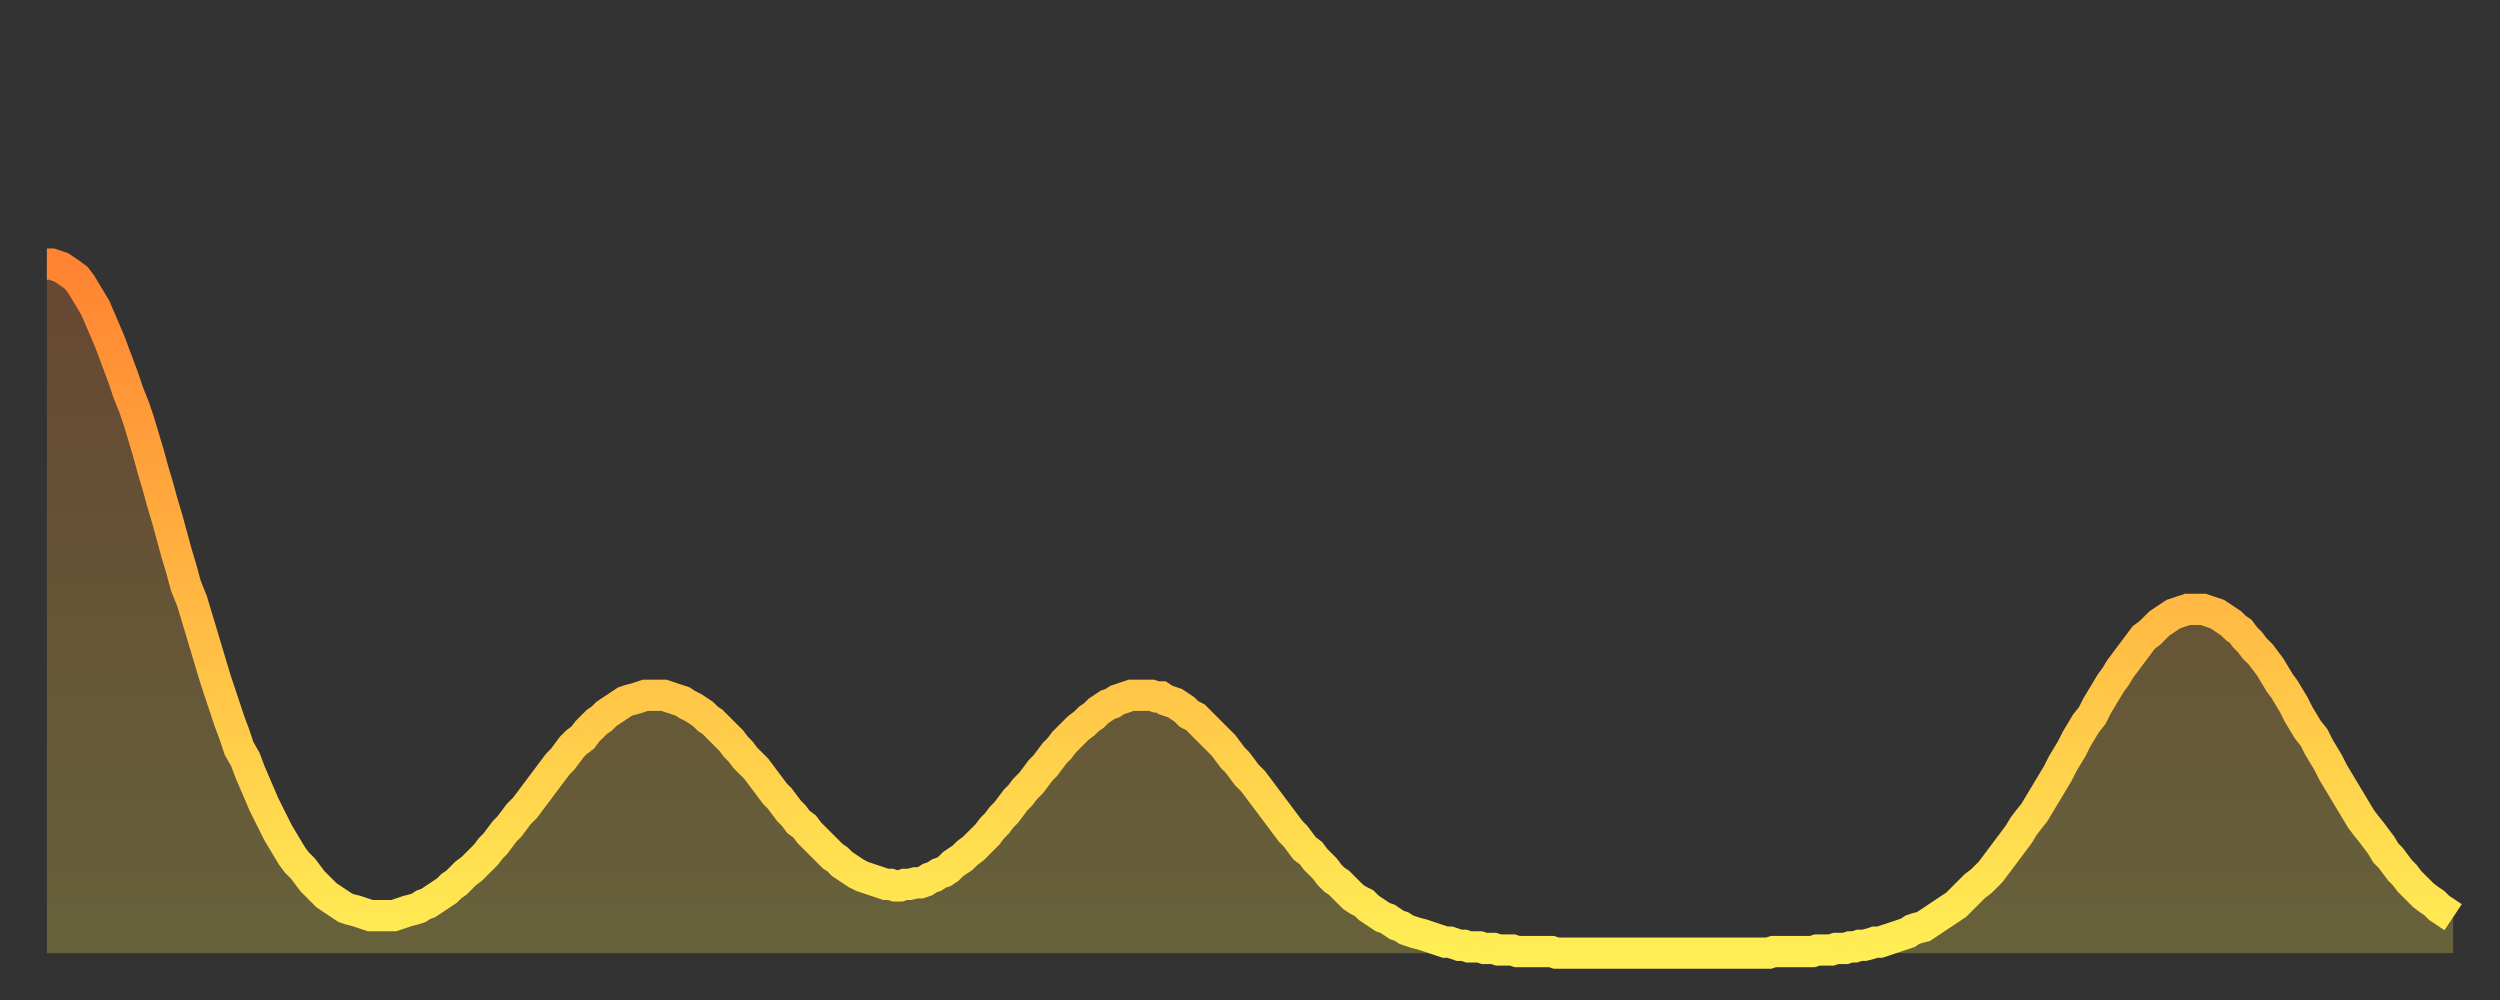
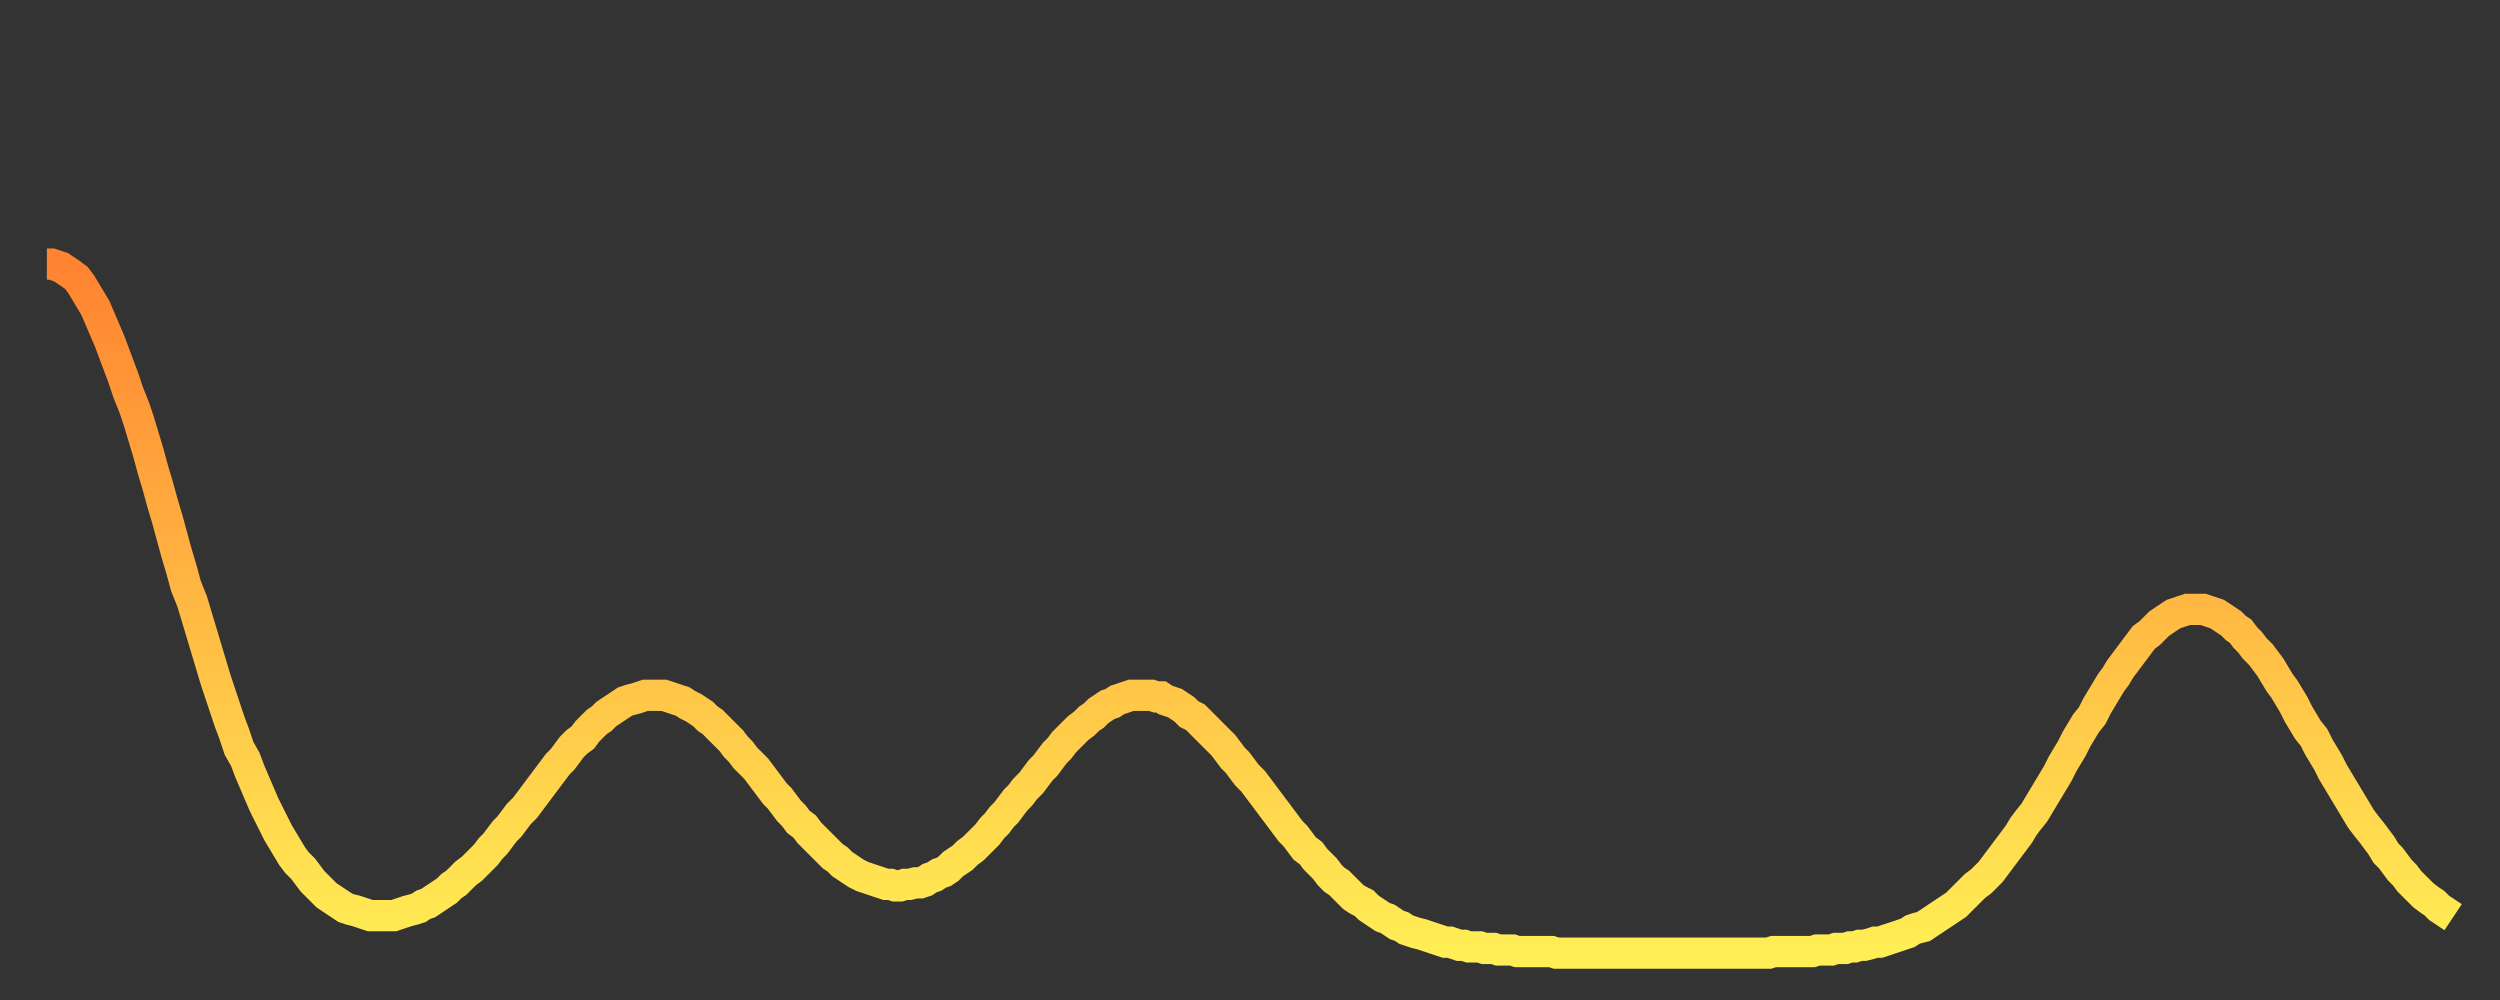
<svg xmlns="http://www.w3.org/2000/svg" baseProfile="full" height="64" version="1.1" width="160">
  <rect width="100%" height="100%" fill="#333333" stroke="none" />
  <defs>
    <linearGradient id="id448448" x1="0" x2="0" y1="0" y2="1">
      <stop offset="0%" stop-color="#ff8331" />
      <stop offset="50%" stop-color="#ffb943" />
      <stop offset="100%" stop-color="#ffee55" />
    </linearGradient>
  </defs>
  <g transform="translate(3,3)">
    <g>
      <path d="M 0.0 13.9 0.3 13.9 0.6 14.0 0.9 14.1 1.2 14.3 1.5 14.5 1.9 14.8 2.2 15.2 2.5 15.7 2.8 16.2 3.1 16.7 3.4 17.4 3.7 18.1 4.0 18.8 4.3 19.6 4.6 20.4 4.9 21.2 5.2 22.1 5.6 23.1 5.9 24.0 6.2 25.0 6.5 26.0 6.8 27.1 7.1 28.1 7.4 29.2 7.7 30.2 8.0 31.3 8.3 32.4 8.6 33.4 8.9 34.5 9.3 35.5 9.6 36.5 9.9 37.5 10.2 38.5 10.5 39.5 10.8 40.5 11.1 41.4 11.4 42.3 11.7 43.2 12.0 44.0 12.3 44.9 12.7 45.6 13.0 46.4 13.3 47.1 13.6 47.8 13.9 48.5 14.2 49.1 14.5 49.7 14.8 50.3 15.1 50.8 15.4 51.3 15.7 51.8 16.0 52.2 16.4 52.6 16.7 53.0 17.0 53.4 17.3 53.7 17.6 54.0 17.9 54.3 18.2 54.5 18.5 54.7 18.8 54.9 19.1 55.1 19.4 55.2 19.8 55.3 20.1 55.4 20.4 55.5 20.7 55.6 21.0 55.6 21.3 55.6 21.6 55.6 21.9 55.6 22.2 55.6 22.5 55.5 22.8 55.4 23.1 55.3 23.5 55.2 23.8 55.1 24.1 54.9 24.4 54.8 24.7 54.6 25.0 54.4 25.3 54.2 25.6 54.0 25.9 53.7 26.2 53.5 26.5 53.2 26.8 52.9 27.2 52.6 27.5 52.3 27.8 52.0 28.1 51.7 28.4 51.3 28.7 51.0 29.0 50.6 29.3 50.2 29.6 49.9 29.9 49.5 30.2 49.1 30.6 48.7 30.9 48.3 31.2 47.9 31.5 47.5 31.8 47.1 32.1 46.7 32.4 46.3 32.7 45.9 33.0 45.6 33.3 45.2 33.6 44.8 33.9 44.5 34.3 44.2 34.6 43.8 34.9 43.5 35.2 43.2 35.5 43.0 35.8 42.7 36.1 42.5 36.4 42.3 36.7 42.1 37.0 41.9 37.3 41.8 37.7 41.7 38.0 41.6 38.3 41.5 38.6 41.5 38.9 41.5 39.2 41.5 39.5 41.5 39.8 41.6 40.1 41.7 40.4 41.8 40.7 41.9 41.0 42.1 41.4 42.3 41.7 42.5 42.0 42.7 42.3 43.0 42.6 43.2 42.9 43.5 43.2 43.8 43.5 44.1 43.8 44.4 44.1 44.8 44.4 45.1 44.7 45.5 45.1 45.9 45.4 46.2 45.7 46.6 46.0 47.0 46.3 47.4 46.6 47.8 46.9 48.1 47.2 48.5 47.5 48.9 47.8 49.2 48.1 49.6 48.5 49.9 48.8 50.3 49.1 50.6 49.4 50.9 49.7 51.2 50.0 51.5 50.3 51.8 50.6 52.0 50.9 52.3 51.2 52.5 51.5 52.7 51.8 52.9 52.2 53.1 52.5 53.2 52.8 53.3 53.1 53.4 53.4 53.5 53.7 53.6 54.0 53.6 54.3 53.7 54.6 53.7 54.9 53.6 55.2 53.6 55.6 53.5 55.9 53.5 56.2 53.4 56.5 53.2 56.8 53.1 57.1 52.9 57.4 52.8 57.7 52.6 58.0 52.3 58.3 52.1 58.6 51.9 58.9 51.6 59.3 51.3 59.6 51.0 59.9 50.7 60.2 50.4 60.5 50.0 60.8 49.7 61.1 49.3 61.4 49.0 61.7 48.6 62.0 48.2 62.3 47.9 62.6 47.5 63.0 47.1 63.3 46.7 63.6 46.3 63.9 46.0 64.2 45.6 64.5 45.2 64.8 44.9 65.1 44.5 65.4 44.2 65.7 43.9 66.0 43.6 66.4 43.3 66.7 43.0 67.0 42.8 67.3 42.5 67.6 42.3 67.9 42.1 68.2 42.0 68.5 41.8 68.8 41.7 69.1 41.6 69.4 41.5 69.7 41.5 70.1 41.5 70.4 41.5 70.7 41.5 71.0 41.6 71.3 41.6 71.6 41.8 71.9 41.9 72.2 42.0 72.5 42.2 72.8 42.4 73.1 42.7 73.5 42.9 73.8 43.2 74.1 43.5 74.4 43.8 74.7 44.1 75.0 44.4 75.3 44.7 75.6 45.1 75.9 45.5 76.2 45.8 76.5 46.2 76.8 46.6 77.2 47.0 77.5 47.4 77.8 47.8 78.1 48.2 78.4 48.6 78.7 49.0 79.0 49.4 79.3 49.8 79.6 50.2 79.9 50.5 80.2 50.9 80.5 51.3 80.9 51.6 81.2 52.0 81.5 52.3 81.8 52.6 82.1 53.0 82.4 53.3 82.7 53.5 83.0 53.8 83.3 54.1 83.6 54.4 83.9 54.6 84.3 54.8 84.6 55.1 84.9 55.3 85.2 55.5 85.5 55.7 85.8 55.8 86.1 56.0 86.4 56.2 86.7 56.3 87.0 56.5 87.3 56.6 87.6 56.7 88.0 56.8 88.3 56.9 88.6 57.0 88.9 57.1 89.2 57.2 89.5 57.3 89.8 57.3 90.1 57.4 90.4 57.5 90.7 57.5 91.0 57.6 91.4 57.6 91.7 57.6 92.0 57.7 92.3 57.7 92.6 57.7 92.9 57.8 93.2 57.8 93.5 57.8 93.8 57.8 94.1 57.9 94.4 57.9 94.7 57.9 95.1 57.9 95.4 57.9 95.7 57.9 96.0 57.9 96.3 57.9 96.6 58.0 96.9 58.0 97.2 58.0 97.5 58.0 97.8 58.0 98.1 58.0 98.4 58.0 98.8 58.0 99.1 58.0 99.4 58.0 99.7 58.0 100.0 58.0 100.3 58.0 100.6 58.0 100.9 58.0 101.2 58.0 101.5 58.0 101.8 58.0 102.2 58.0 102.5 58.0 102.8 58.0 103.1 58.0 103.4 58.0 103.7 58.0 104.0 58.0 104.3 58.0 104.6 58.0 104.9 58.0 105.2 58.0 105.5 58.0 105.9 58.0 106.2 58.0 106.5 58.0 106.8 58.0 107.1 58.0 107.4 58.0 107.7 58.0 108.0 58.0 108.3 58.0 108.6 58.0 108.9 58.0 109.3 58.0 109.6 58.0 109.9 58.0 110.2 58.0 110.5 57.9 110.8 57.9 111.1 57.9 111.4 57.9 111.7 57.9 112.0 57.9 112.3 57.9 112.6 57.9 113.0 57.9 113.3 57.8 113.6 57.8 113.9 57.8 114.2 57.8 114.5 57.7 114.8 57.7 115.1 57.7 115.4 57.6 115.7 57.6 116.0 57.5 116.3 57.5 116.7 57.4 117.0 57.3 117.3 57.3 117.6 57.2 117.9 57.1 118.2 57.0 118.5 56.9 118.8 56.8 119.1 56.7 119.4 56.5 119.7 56.4 120.1 56.3 120.4 56.1 120.7 55.9 121.0 55.7 121.3 55.5 121.6 55.3 121.9 55.1 122.2 54.9 122.5 54.6 122.8 54.3 123.1 54.0 123.4 53.7 123.8 53.4 124.1 53.1 124.4 52.8 124.7 52.4 125.0 52.0 125.3 51.6 125.6 51.2 125.9 50.8 126.2 50.4 126.5 49.9 126.8 49.5 127.2 49.0 127.5 48.5 127.8 48.0 128.1 47.5 128.4 47.0 128.7 46.5 129.0 45.9 129.3 45.4 129.6 44.9 129.9 44.3 130.2 43.8 130.5 43.3 130.9 42.8 131.2 42.2 131.5 41.7 131.8 41.2 132.1 40.7 132.4 40.3 132.7 39.8 133.0 39.4 133.3 39.0 133.6 38.6 133.9 38.2 134.2 37.8 134.6 37.5 134.9 37.2 135.2 36.9 135.5 36.7 135.8 36.5 136.1 36.3 136.4 36.2 136.7 36.1 137.0 36.0 137.3 36.0 137.6 36.0 138.0 36.0 138.3 36.1 138.6 36.2 138.9 36.3 139.2 36.5 139.5 36.7 139.8 36.9 140.1 37.2 140.4 37.4 140.7 37.8 141.0 38.1 141.3 38.5 141.7 38.9 142.0 39.3 142.3 39.7 142.6 40.2 142.9 40.7 143.2 41.1 143.5 41.6 143.8 42.1 144.1 42.7 144.4 43.2 144.7 43.7 145.1 44.2 145.4 44.8 145.7 45.3 146.0 45.8 146.3 46.4 146.6 46.9 146.9 47.4 147.2 47.9 147.5 48.4 147.8 48.9 148.1 49.4 148.4 49.8 148.8 50.3 149.1 50.7 149.4 51.1 149.7 51.6 150.0 51.9 150.3 52.3 150.6 52.7 150.9 53.0 151.2 53.4 151.5 53.7 151.8 54.0 152.1 54.3 152.5 54.6 152.8 54.8 153.1 55.1 153.4 55.3 153.7 55.5 154.0 55.7" fill="none" id="graph-curve" opacity="1" stroke="url(#id448448)" stroke-width="2" />
-       <path d="M 0 58 L 0.0 13.9 0.3 13.9 0.6 14.0 0.9 14.1 1.2 14.3 1.5 14.5 1.9 14.8 2.2 15.2 2.5 15.7 2.8 16.2 3.1 16.7 3.4 17.4 3.7 18.1 4.0 18.8 4.3 19.6 4.6 20.4 4.9 21.2 5.2 22.1 5.6 23.1 5.9 24.0 6.2 25.0 6.5 26.0 6.8 27.1 7.1 28.1 7.4 29.2 7.7 30.2 8.0 31.3 8.3 32.4 8.6 33.4 8.9 34.5 9.3 35.5 9.6 36.5 9.9 37.5 10.2 38.5 10.5 39.5 10.8 40.5 11.1 41.4 11.4 42.3 11.7 43.2 12.0 44.0 12.3 44.9 12.7 45.6 13.0 46.4 13.3 47.1 13.6 47.8 13.9 48.5 14.2 49.1 14.5 49.7 14.8 50.3 15.1 50.8 15.4 51.3 15.7 51.8 16.0 52.2 16.4 52.6 16.7 53.0 17.0 53.4 17.3 53.7 17.6 54.0 17.9 54.3 18.2 54.5 18.5 54.7 18.8 54.9 19.1 55.1 19.4 55.2 19.8 55.3 20.1 55.4 20.4 55.5 20.7 55.6 21.0 55.6 21.3 55.6 21.6 55.6 21.9 55.6 22.2 55.6 22.5 55.5 22.8 55.4 23.1 55.3 23.5 55.2 23.8 55.1 24.1 54.9 24.4 54.8 24.7 54.6 25.0 54.4 25.3 54.2 25.6 54.0 25.9 53.7 26.2 53.5 26.5 53.2 26.8 52.9 27.2 52.6 27.5 52.3 27.8 52.0 28.1 51.7 28.4 51.3 28.7 51.0 29.0 50.6 29.3 50.2 29.6 49.9 29.9 49.5 30.2 49.1 30.6 48.7 30.9 48.3 31.2 47.9 31.5 47.5 31.8 47.1 32.1 46.7 32.4 46.3 32.7 45.9 33.0 45.6 33.3 45.2 33.6 44.8 33.9 44.5 34.3 44.2 34.6 43.8 34.9 43.5 35.2 43.2 35.5 43.0 35.8 42.7 36.1 42.5 36.4 42.3 36.7 42.1 37.0 41.9 37.3 41.8 37.7 41.7 38.0 41.6 38.3 41.5 38.6 41.5 38.9 41.5 39.2 41.5 39.5 41.5 39.8 41.6 40.1 41.7 40.4 41.8 40.7 41.9 41.0 42.1 41.4 42.3 41.7 42.5 42.0 42.7 42.3 43.0 42.6 43.2 42.9 43.5 43.2 43.8 43.5 44.1 43.8 44.4 44.1 44.8 44.4 45.1 44.7 45.5 45.1 45.9 45.4 46.2 45.7 46.6 46.0 47.0 46.3 47.4 46.6 47.8 46.9 48.1 47.2 48.5 47.5 48.9 47.8 49.2 48.1 49.6 48.5 49.9 48.8 50.3 49.1 50.6 49.4 50.9 49.7 51.2 50.0 51.5 50.3 51.8 50.6 52.0 50.9 52.3 51.2 52.5 51.5 52.7 51.8 52.9 52.2 53.1 52.5 53.2 52.8 53.3 53.1 53.4 53.4 53.5 53.7 53.6 54.0 53.6 54.3 53.7 54.6 53.7 54.9 53.6 55.2 53.6 55.6 53.5 55.9 53.5 56.2 53.4 56.5 53.2 56.8 53.1 57.1 52.9 57.4 52.8 57.7 52.6 58.0 52.3 58.3 52.1 58.6 51.9 58.9 51.6 59.3 51.3 59.6 51.0 59.9 50.7 60.2 50.4 60.5 50.0 60.8 49.7 61.1 49.3 61.4 49.0 61.7 48.6 62.0 48.2 62.3 47.9 62.6 47.5 63.0 47.1 63.3 46.7 63.6 46.3 63.9 46.0 64.2 45.6 64.5 45.2 64.8 44.9 65.1 44.5 65.4 44.2 65.7 43.9 66.0 43.6 66.4 43.3 66.7 43.0 67.0 42.8 67.3 42.5 67.6 42.3 67.9 42.1 68.2 42.0 68.5 41.8 68.8 41.7 69.1 41.6 69.4 41.5 69.7 41.5 70.1 41.5 70.4 41.5 70.7 41.5 71.0 41.6 71.3 41.6 71.6 41.8 71.9 41.9 72.2 42.0 72.5 42.2 72.8 42.4 73.1 42.7 73.5 42.9 73.8 43.2 74.1 43.5 74.4 43.8 74.7 44.1 75.0 44.4 75.3 44.7 75.6 45.1 75.9 45.5 76.2 45.8 76.5 46.2 76.8 46.6 77.2 47.0 77.5 47.4 77.8 47.8 78.1 48.2 78.4 48.6 78.7 49.0 79.0 49.4 79.3 49.8 79.6 50.2 79.9 50.5 80.2 50.9 80.5 51.3 80.9 51.6 81.2 52.0 81.5 52.3 81.8 52.6 82.1 53.0 82.4 53.3 82.7 53.5 83.0 53.8 83.3 54.1 83.6 54.4 83.9 54.6 84.3 54.8 84.6 55.1 84.9 55.3 85.2 55.5 85.5 55.7 85.8 55.8 86.1 56.0 86.4 56.2 86.7 56.3 87.0 56.5 87.3 56.6 87.6 56.7 88.0 56.8 88.3 56.9 88.6 57.0 88.9 57.1 89.2 57.2 89.5 57.3 89.8 57.3 90.1 57.4 90.4 57.5 90.7 57.5 91.0 57.6 91.4 57.6 91.7 57.6 92.0 57.7 92.3 57.7 92.6 57.7 92.9 57.8 93.2 57.8 93.5 57.8 93.8 57.8 94.1 57.9 94.4 57.9 94.7 57.9 95.1 57.9 95.4 57.9 95.7 57.9 96.0 57.9 96.3 57.9 96.6 58.0 96.9 58.0 97.2 58.0 97.5 58.0 97.8 58.0 98.1 58.0 98.4 58.0 98.8 58.0 99.1 58.0 99.4 58.0 99.7 58.0 100.0 58.0 100.3 58.0 100.6 58.0 100.9 58.0 101.2 58.0 101.5 58.0 101.8 58.0 102.2 58.0 102.5 58.0 102.8 58.0 103.1 58.0 103.4 58.0 103.7 58.0 104.0 58.0 104.3 58.0 104.6 58.0 104.9 58.0 105.2 58.0 105.5 58.0 105.9 58.0 106.2 58.0 106.5 58.0 106.8 58.0 107.1 58.0 107.4 58.0 107.7 58.0 108.0 58.0 108.3 58.0 108.6 58.0 108.9 58.0 109.3 58.0 109.6 58.0 109.9 58.0 110.2 58.0 110.5 57.9 110.8 57.9 111.1 57.9 111.4 57.9 111.7 57.9 112.0 57.9 112.3 57.9 112.6 57.9 113.0 57.9 113.3 57.8 113.6 57.8 113.9 57.8 114.2 57.8 114.5 57.7 114.8 57.7 115.1 57.7 115.4 57.6 115.7 57.6 116.0 57.5 116.3 57.5 116.7 57.4 117.0 57.3 117.3 57.3 117.6 57.2 117.9 57.1 118.2 57.0 118.5 56.9 118.8 56.8 119.1 56.7 119.4 56.5 119.7 56.4 120.1 56.3 120.4 56.1 120.7 55.9 121.0 55.7 121.3 55.5 121.6 55.3 121.9 55.1 122.2 54.9 122.5 54.6 122.8 54.3 123.1 54.0 123.4 53.7 123.8 53.4 124.1 53.1 124.4 52.8 124.7 52.4 125.0 52.0 125.3 51.6 125.6 51.2 125.9 50.8 126.2 50.4 126.5 49.9 126.8 49.5 127.2 49.0 127.5 48.5 127.8 48.0 128.1 47.5 128.4 47.0 128.7 46.5 129.0 45.9 129.3 45.4 129.6 44.9 129.9 44.3 130.2 43.8 130.5 43.3 130.9 42.8 131.2 42.2 131.5 41.7 131.8 41.2 132.1 40.7 132.4 40.3 132.7 39.8 133.0 39.4 133.3 39.0 133.6 38.6 133.9 38.2 134.2 37.8 134.6 37.5 134.9 37.2 135.2 36.9 135.5 36.7 135.8 36.5 136.1 36.3 136.4 36.2 136.7 36.1 137.0 36.0 137.3 36.0 137.6 36.0 138.0 36.0 138.3 36.1 138.6 36.2 138.9 36.3 139.2 36.5 139.5 36.7 139.8 36.9 140.1 37.2 140.4 37.4 140.7 37.8 141.0 38.1 141.3 38.5 141.7 38.9 142.0 39.3 142.3 39.7 142.6 40.2 142.9 40.7 143.2 41.1 143.5 41.6 143.8 42.1 144.1 42.7 144.4 43.2 144.7 43.7 145.1 44.2 145.4 44.8 145.7 45.3 146.0 45.8 146.3 46.4 146.6 46.9 146.9 47.4 147.2 47.9 147.5 48.4 147.8 48.9 148.1 49.4 148.4 49.8 148.8 50.3 149.1 50.7 149.4 51.1 149.7 51.6 150.0 51.9 150.3 52.3 150.6 52.7 150.9 53.0 151.2 53.4 151.5 53.7 151.8 54.0 152.1 54.3 152.5 54.6 152.8 54.8 153.1 55.1 153.4 55.3 153.7 55.5 154.0 55.7 154 58" fill="url(#id448448)" fill-opacity=".25" id="graph-shadow" />
    </g>
  </g>
</svg>